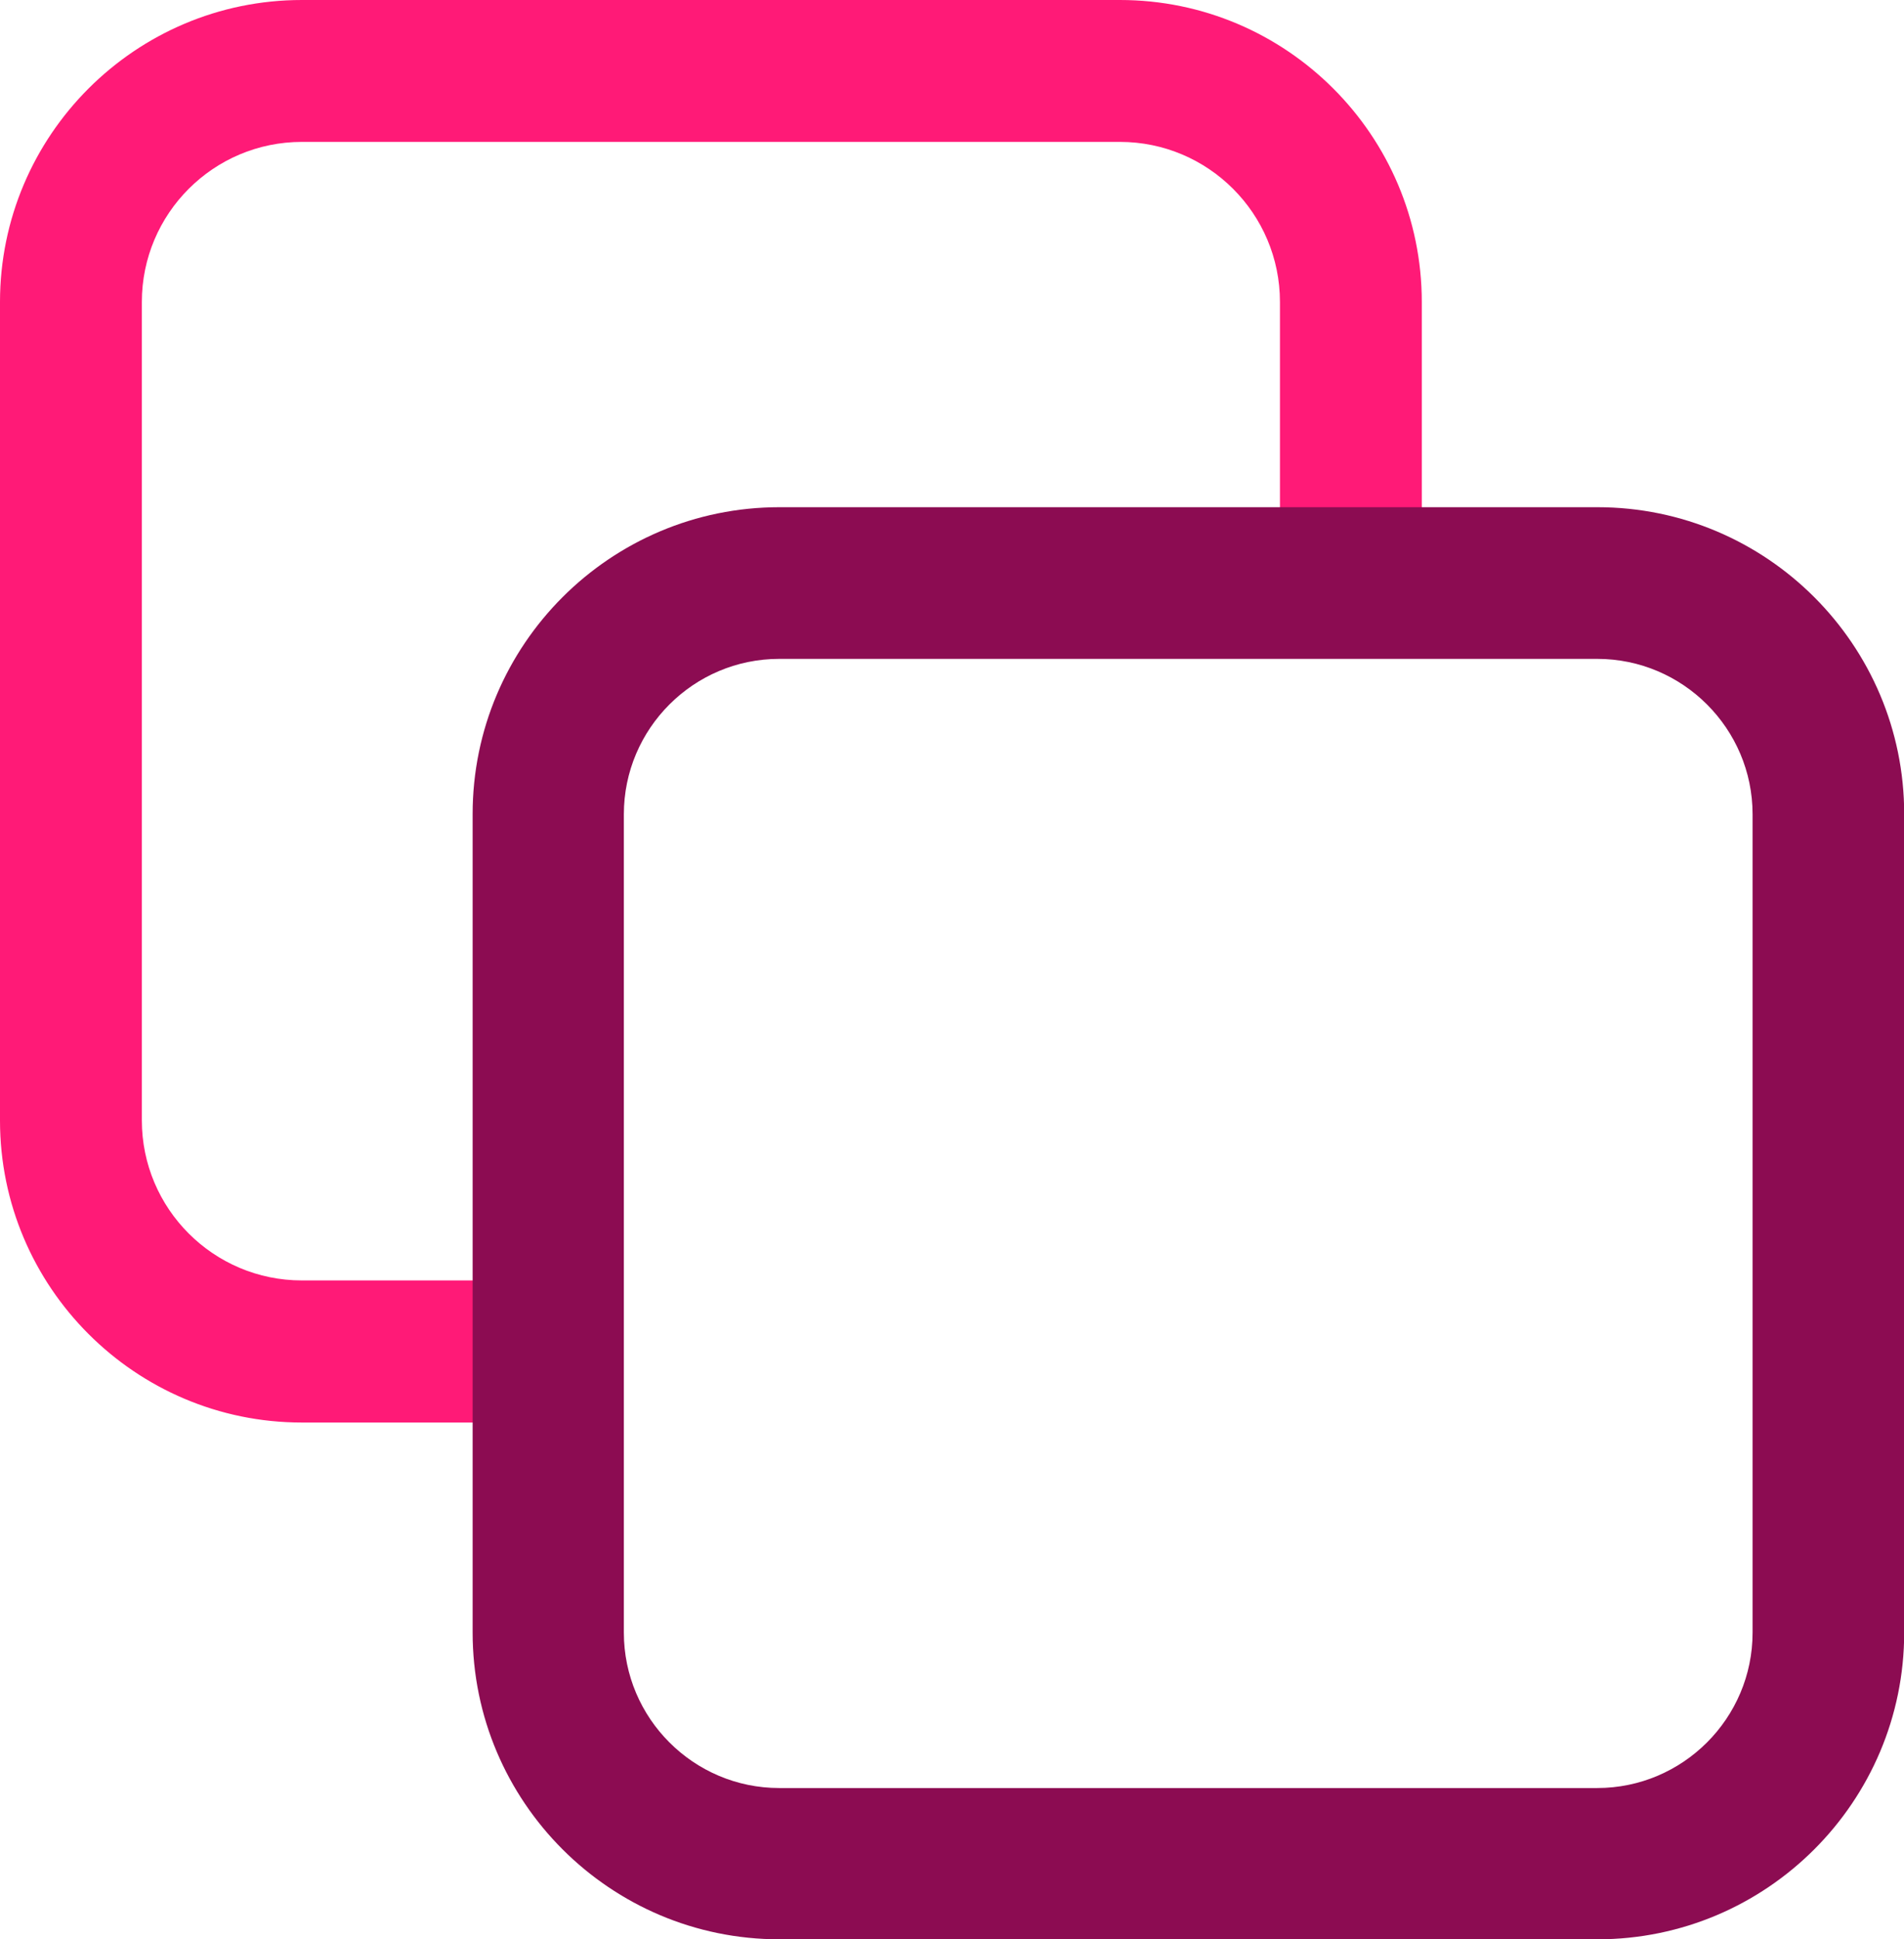
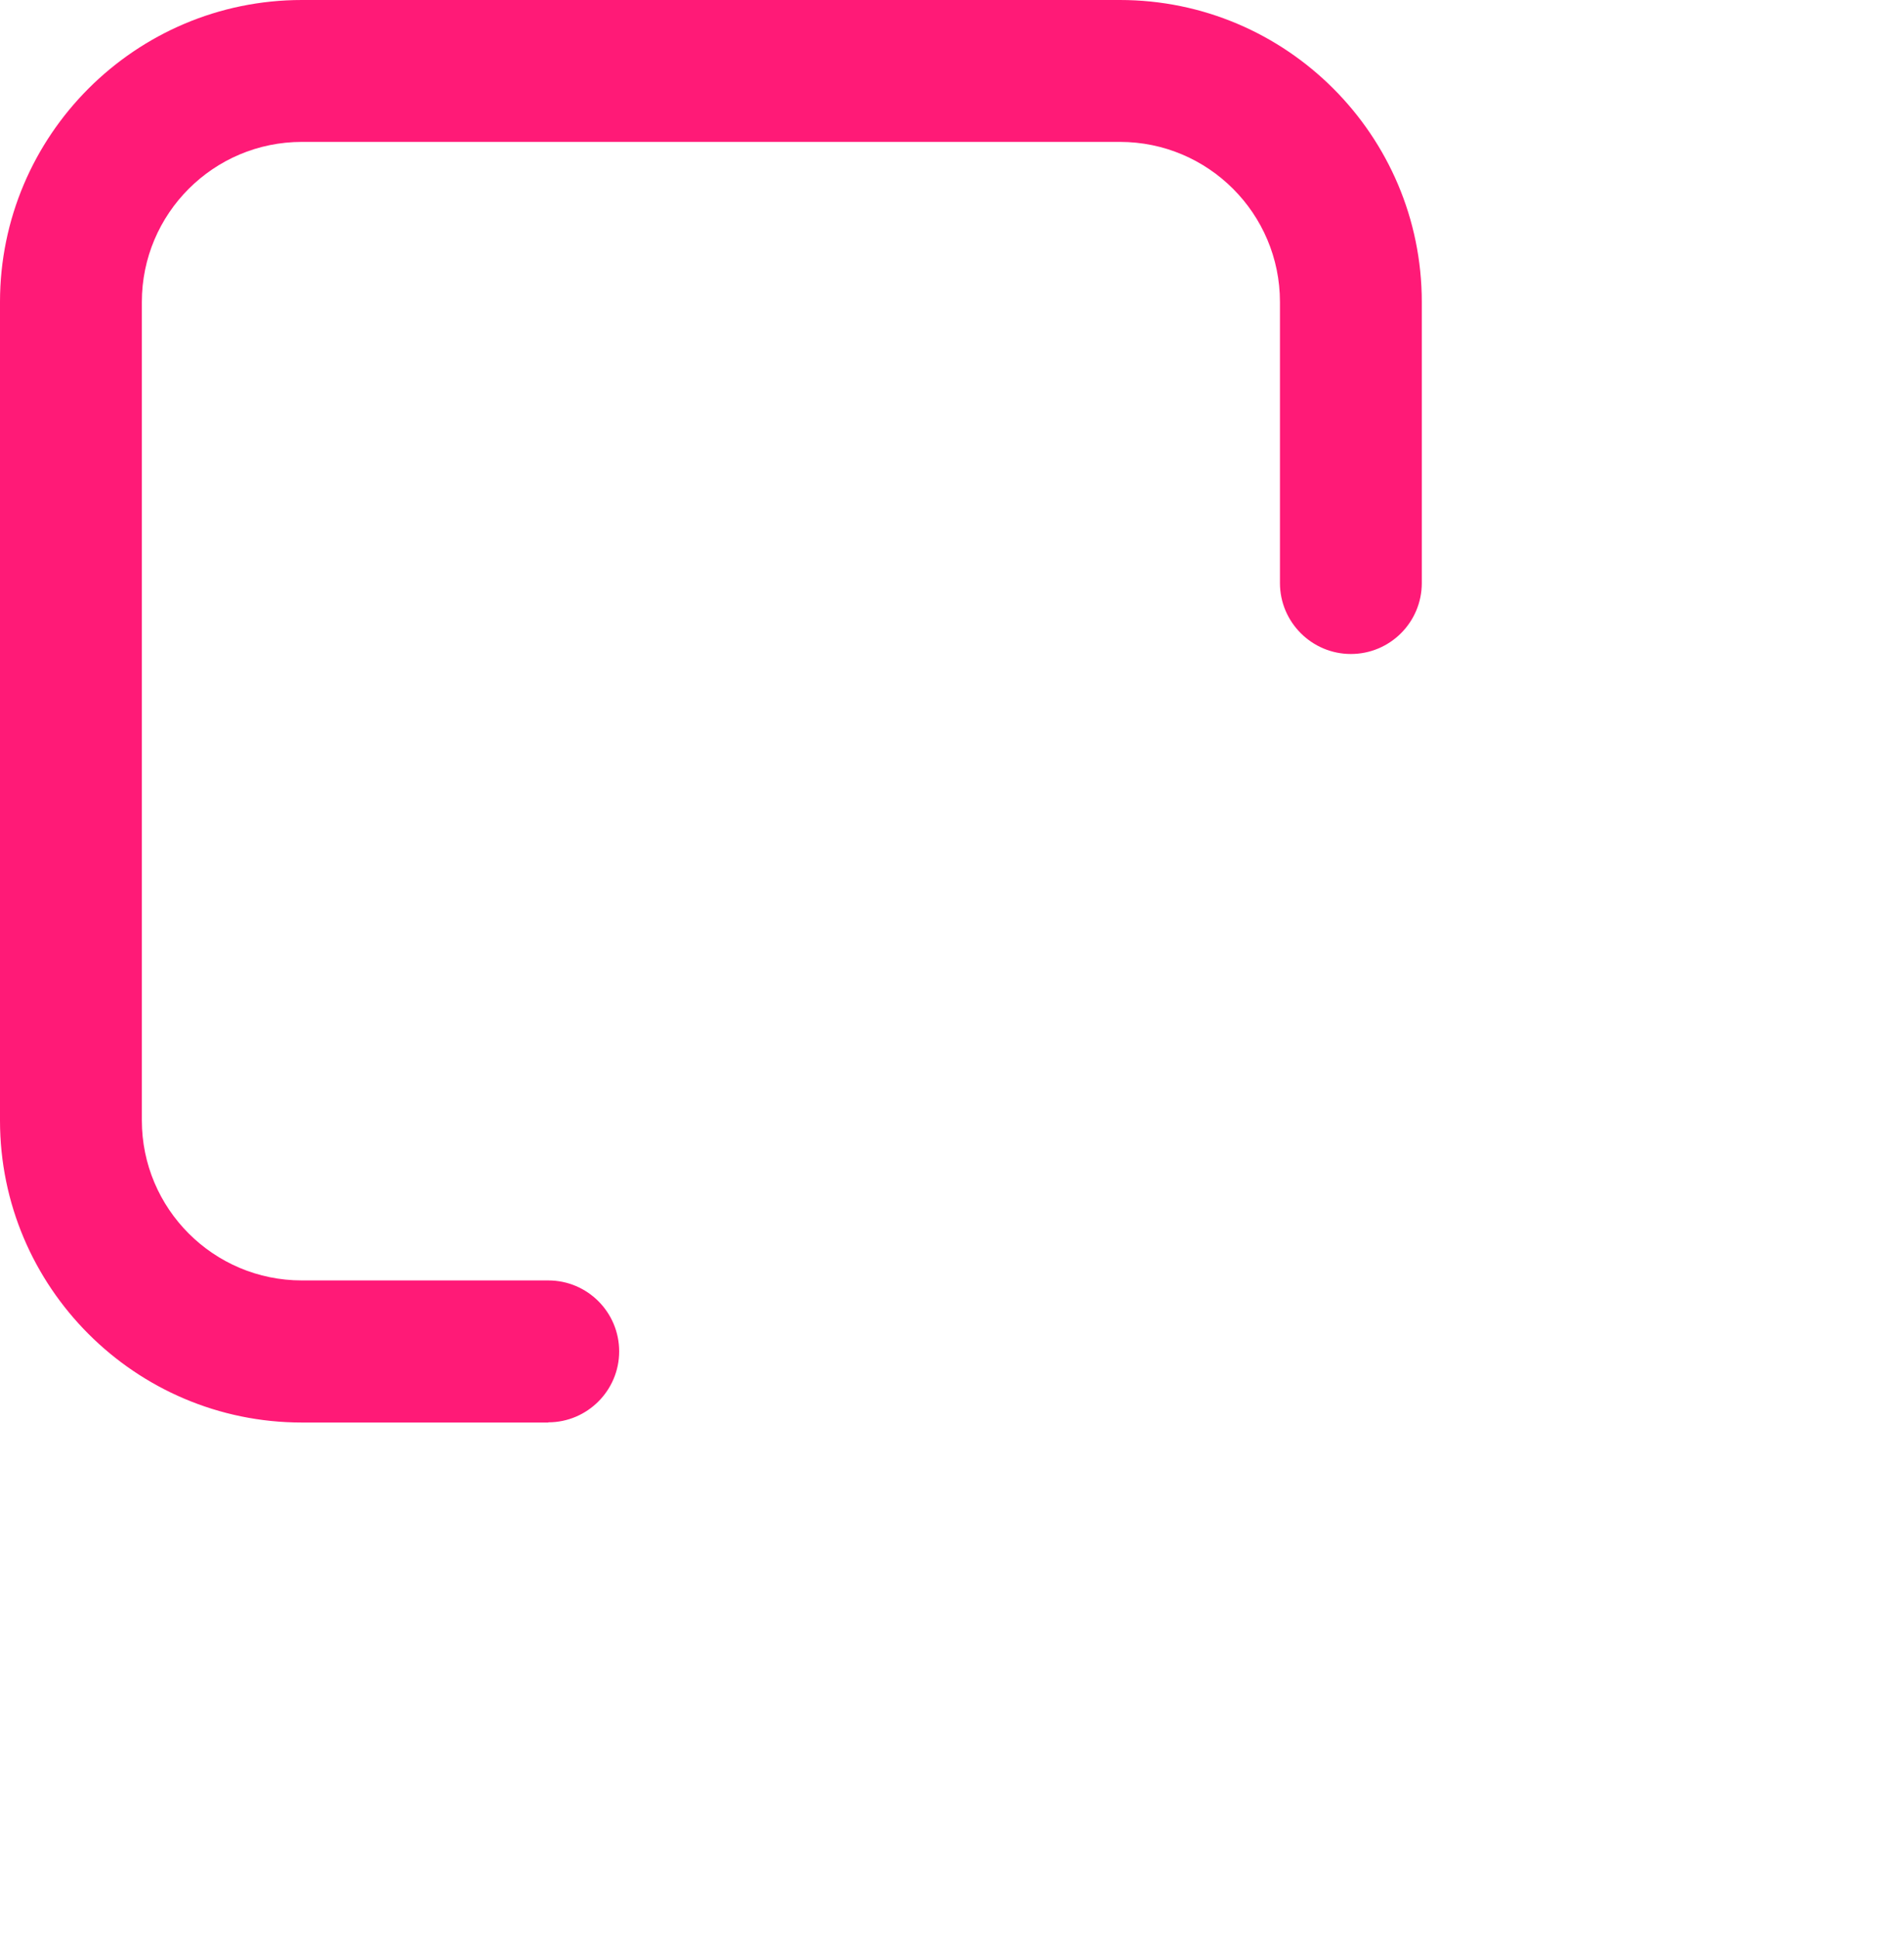
<svg xmlns="http://www.w3.org/2000/svg" id="Layer_2" data-name="Layer 2" viewBox="0 0 97.45 99.22">
  <defs>
    <style>
      .cls-1 {
        fill: #ff1a77;
      }

      .cls-2 {
        fill: #8c0c52;
      }
    </style>
  </defs>
  <g id="Layer_1-2" data-name="Layer 1">
    <path class="cls-1" d="M28.06,72.78h-12.61c-8.52,0-15.45-6.93-15.45-15.45V15.45C0,6.93,6.93,0,15.45,0h41.87c8.52,0,15.45,6.93,15.45,15.45v14.38c0,2.01-1.63,3.63-3.63,3.63s-3.63-1.63-3.63-3.63v-14.38c0-4.52-3.67-8.19-8.19-8.19H15.45c-4.52,0-8.19,3.67-8.19,8.19v41.87c0,4.52,3.67,8.19,8.19,8.19h12.61c2.01,0,3.63,1.63,3.63,3.63s-1.63,3.63-3.63,3.63Z" />
-     <path class="cls-2" d="M81.76,99.22h-41.87c-8.66,0-15.7-7.04-15.7-15.7v-41.87c0-8.66,7.04-15.7,15.7-15.7h41.87c8.66,0,15.7,7.04,15.7,15.7v41.87c0,8.66-7.04,15.7-15.7,15.7ZM39.88,33.71c-4.38,0-7.95,3.57-7.95,7.95v41.87c0,4.38,3.57,7.95,7.95,7.95h41.87c4.38,0,7.95-3.57,7.95-7.95v-41.87c0-4.38-3.57-7.95-7.95-7.95h-41.87Z" />
  </g>
</svg>